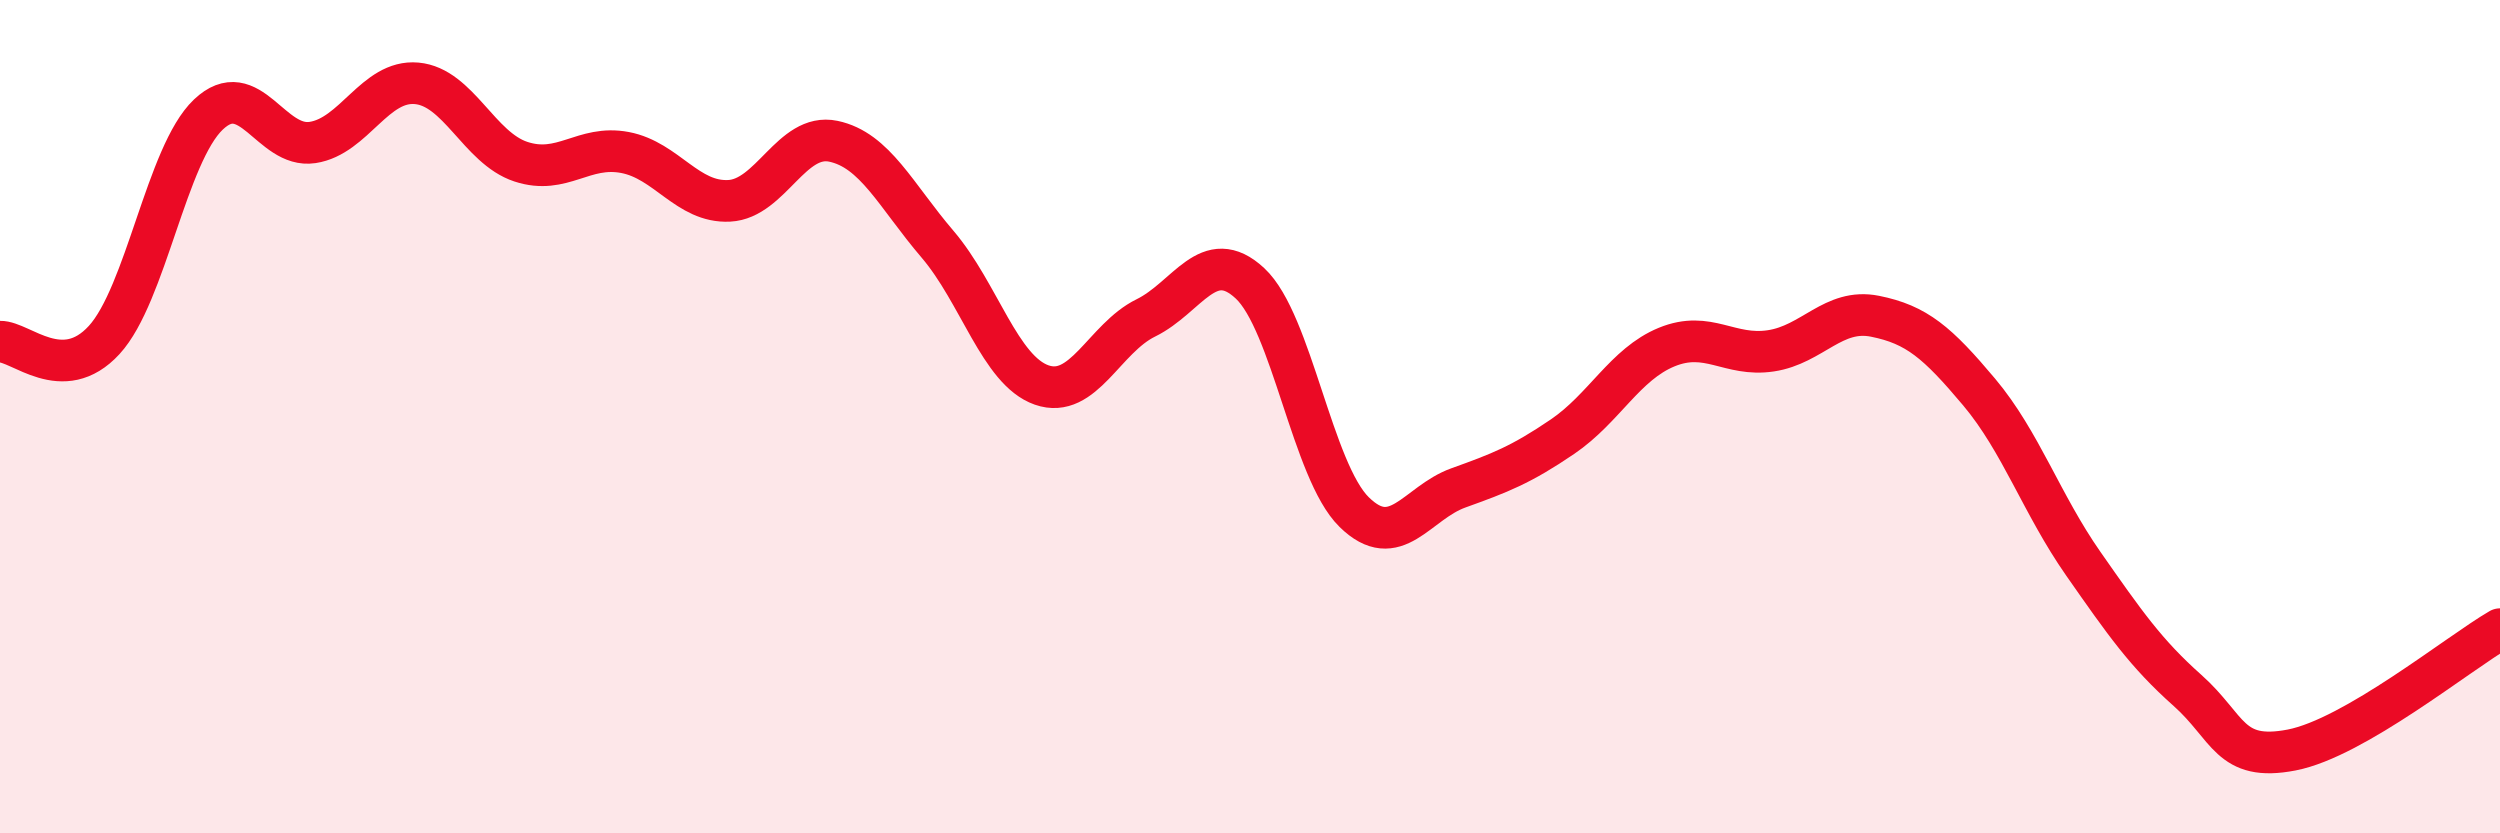
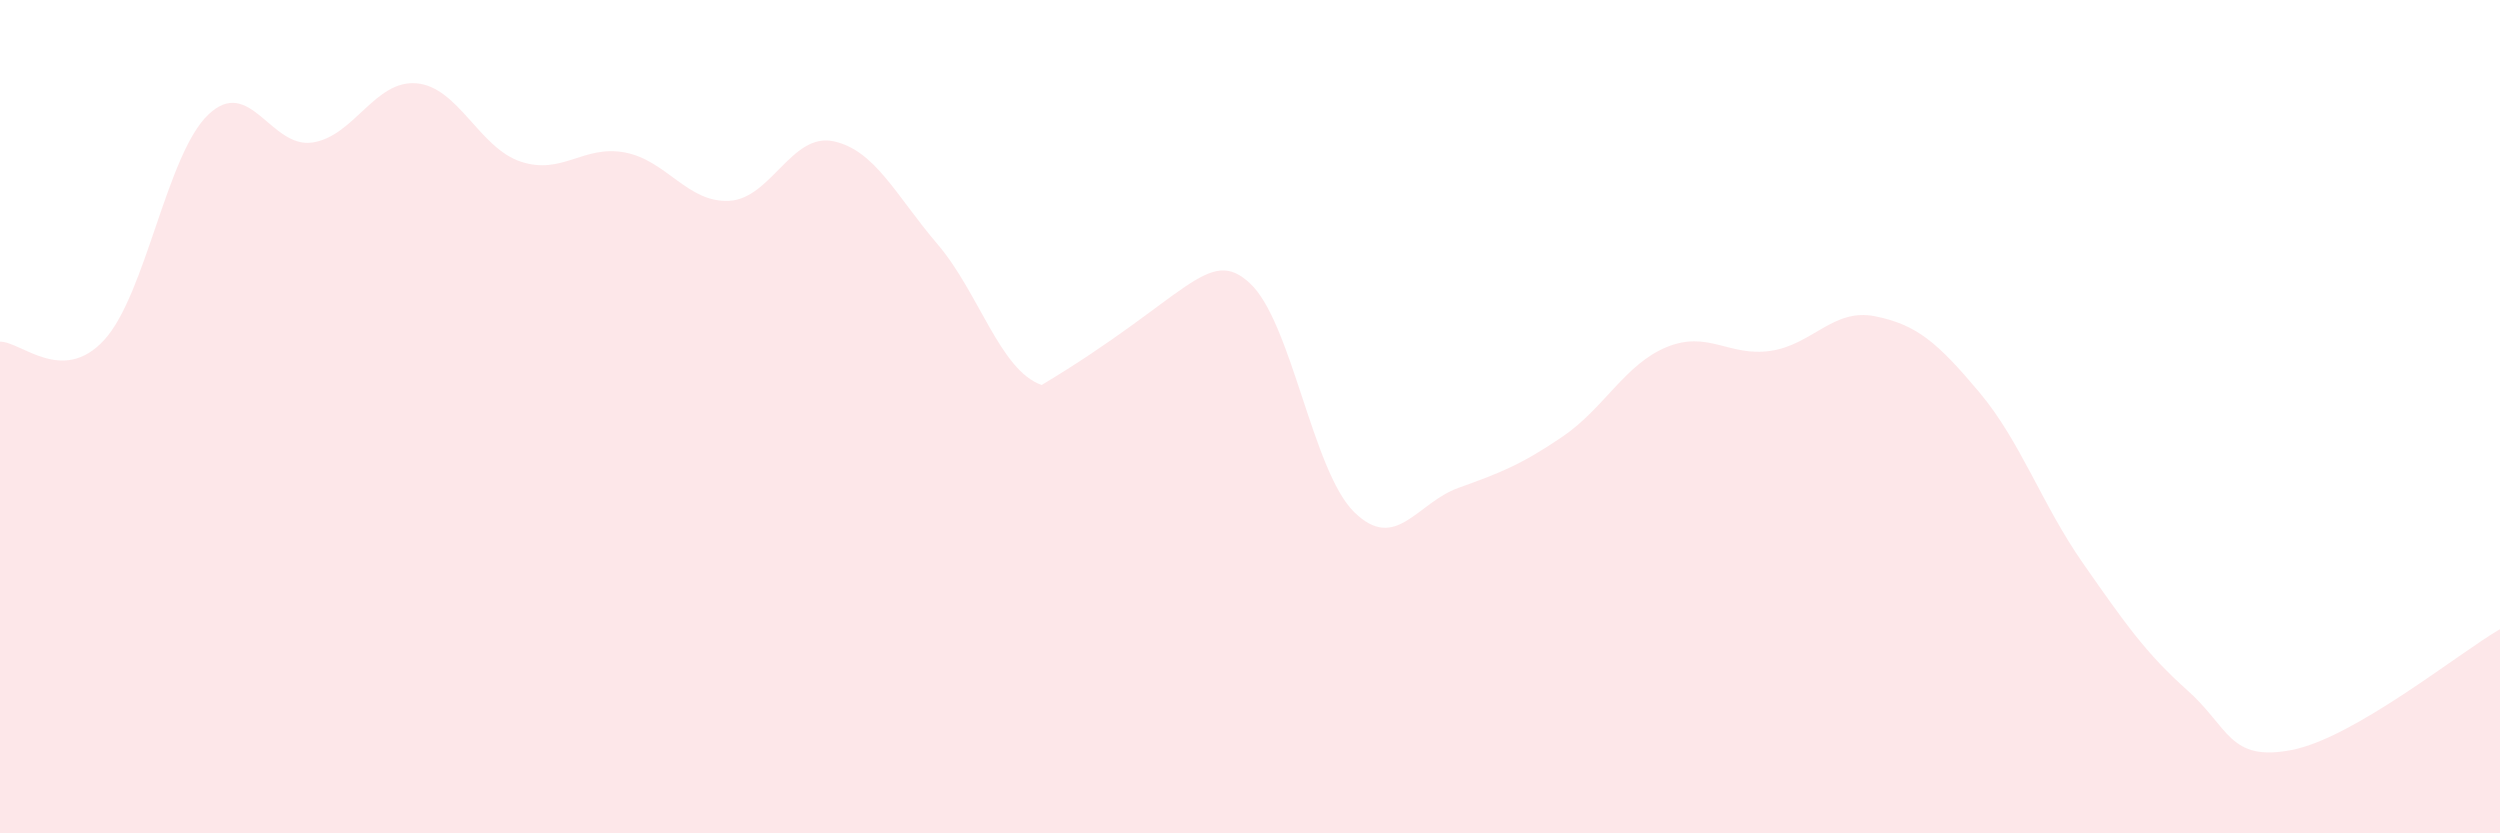
<svg xmlns="http://www.w3.org/2000/svg" width="60" height="20" viewBox="0 0 60 20">
-   <path d="M 0,8.2 C 0.5,8.19 1.5,9.25 2.5,8.16 C 3.5,7.07 4,3.7 5,2.75 C 6,1.8 6.5,3.57 7.5,3.42 C 8.5,3.27 9,1.91 10,2 C 11,2.09 11.5,3.55 12.5,3.88 C 13.5,4.21 14,3.47 15,3.66 C 16,3.85 16.5,4.87 17.5,4.82 C 18.5,4.77 19,3.18 20,3.39 C 21,3.6 21.5,4.69 22.5,5.86 C 23.5,7.03 24,8.89 25,9.24 C 26,9.59 26.5,8.12 27.5,7.63 C 28.5,7.14 29,5.87 30,6.8 C 31,7.73 31.5,11.31 32.5,12.29 C 33.5,13.27 34,12.07 35,11.71 C 36,11.35 36.5,11.16 37.5,10.48 C 38.5,9.8 39,8.74 40,8.33 C 41,7.92 41.5,8.57 42.5,8.42 C 43.5,8.27 44,7.39 45,7.59 C 46,7.79 46.5,8.22 47.5,9.41 C 48.5,10.6 49,12.1 50,13.53 C 51,14.96 51.5,15.68 52.5,16.57 C 53.5,17.46 53.5,18.29 55,18 C 56.5,17.71 59,15.68 60,15.1L60 20L0 20Z" fill="#EB0A25" opacity="0.1" stroke-linecap="round" stroke-linejoin="round" />
-   <path d="M 0,8.2 C 0.5,8.19 1.5,9.25 2.5,8.16 C 3.5,7.07 4,3.7 5,2.75 C 6,1.8 6.5,3.57 7.5,3.42 C 8.5,3.27 9,1.91 10,2 C 11,2.09 11.5,3.55 12.5,3.88 C 13.5,4.21 14,3.47 15,3.66 C 16,3.85 16.5,4.87 17.5,4.82 C 18.5,4.77 19,3.18 20,3.39 C 21,3.6 21.5,4.69 22.5,5.86 C 23.5,7.03 24,8.89 25,9.24 C 26,9.59 26.5,8.12 27.5,7.63 C 28.5,7.14 29,5.87 30,6.8 C 31,7.73 31.5,11.31 32.5,12.29 C 33.5,13.27 34,12.07 35,11.71 C 36,11.35 36.5,11.16 37.5,10.48 C 38.5,9.8 39,8.74 40,8.33 C 41,7.92 41.5,8.57 42.5,8.42 C 43.5,8.27 44,7.39 45,7.59 C 46,7.79 46.5,8.22 47.5,9.41 C 48.5,10.6 49,12.1 50,13.53 C 51,14.96 51.5,15.68 52.5,16.57 C 53.5,17.46 53.5,18.29 55,18 C 56.5,17.71 59,15.68 60,15.1" stroke="#EB0A25" stroke-width="1" fill="none" stroke-linecap="round" stroke-linejoin="round" />
+   <path d="M 0,8.2 C 0.5,8.19 1.5,9.25 2.5,8.16 C 3.5,7.07 4,3.7 5,2.75 C 6,1.8 6.5,3.57 7.5,3.42 C 8.5,3.27 9,1.91 10,2 C 11,2.09 11.5,3.55 12.5,3.88 C 13.5,4.21 14,3.47 15,3.66 C 16,3.85 16.5,4.87 17.5,4.82 C 18.5,4.77 19,3.18 20,3.39 C 21,3.6 21.5,4.69 22.5,5.86 C 23.5,7.03 24,8.89 25,9.24 C 28.5,7.14 29,5.87 30,6.8 C 31,7.73 31.5,11.31 32.5,12.29 C 33.5,13.27 34,12.07 35,11.71 C 36,11.35 36.5,11.16 37.5,10.48 C 38.5,9.8 39,8.74 40,8.33 C 41,7.92 41.5,8.57 42.5,8.42 C 43.5,8.27 44,7.39 45,7.59 C 46,7.79 46.5,8.22 47.5,9.41 C 48.5,10.6 49,12.1 50,13.53 C 51,14.96 51.5,15.68 52.5,16.57 C 53.5,17.46 53.5,18.29 55,18 C 56.5,17.71 59,15.68 60,15.1L60 20L0 20Z" fill="#EB0A25" opacity="0.1" stroke-linecap="round" stroke-linejoin="round" />
</svg>